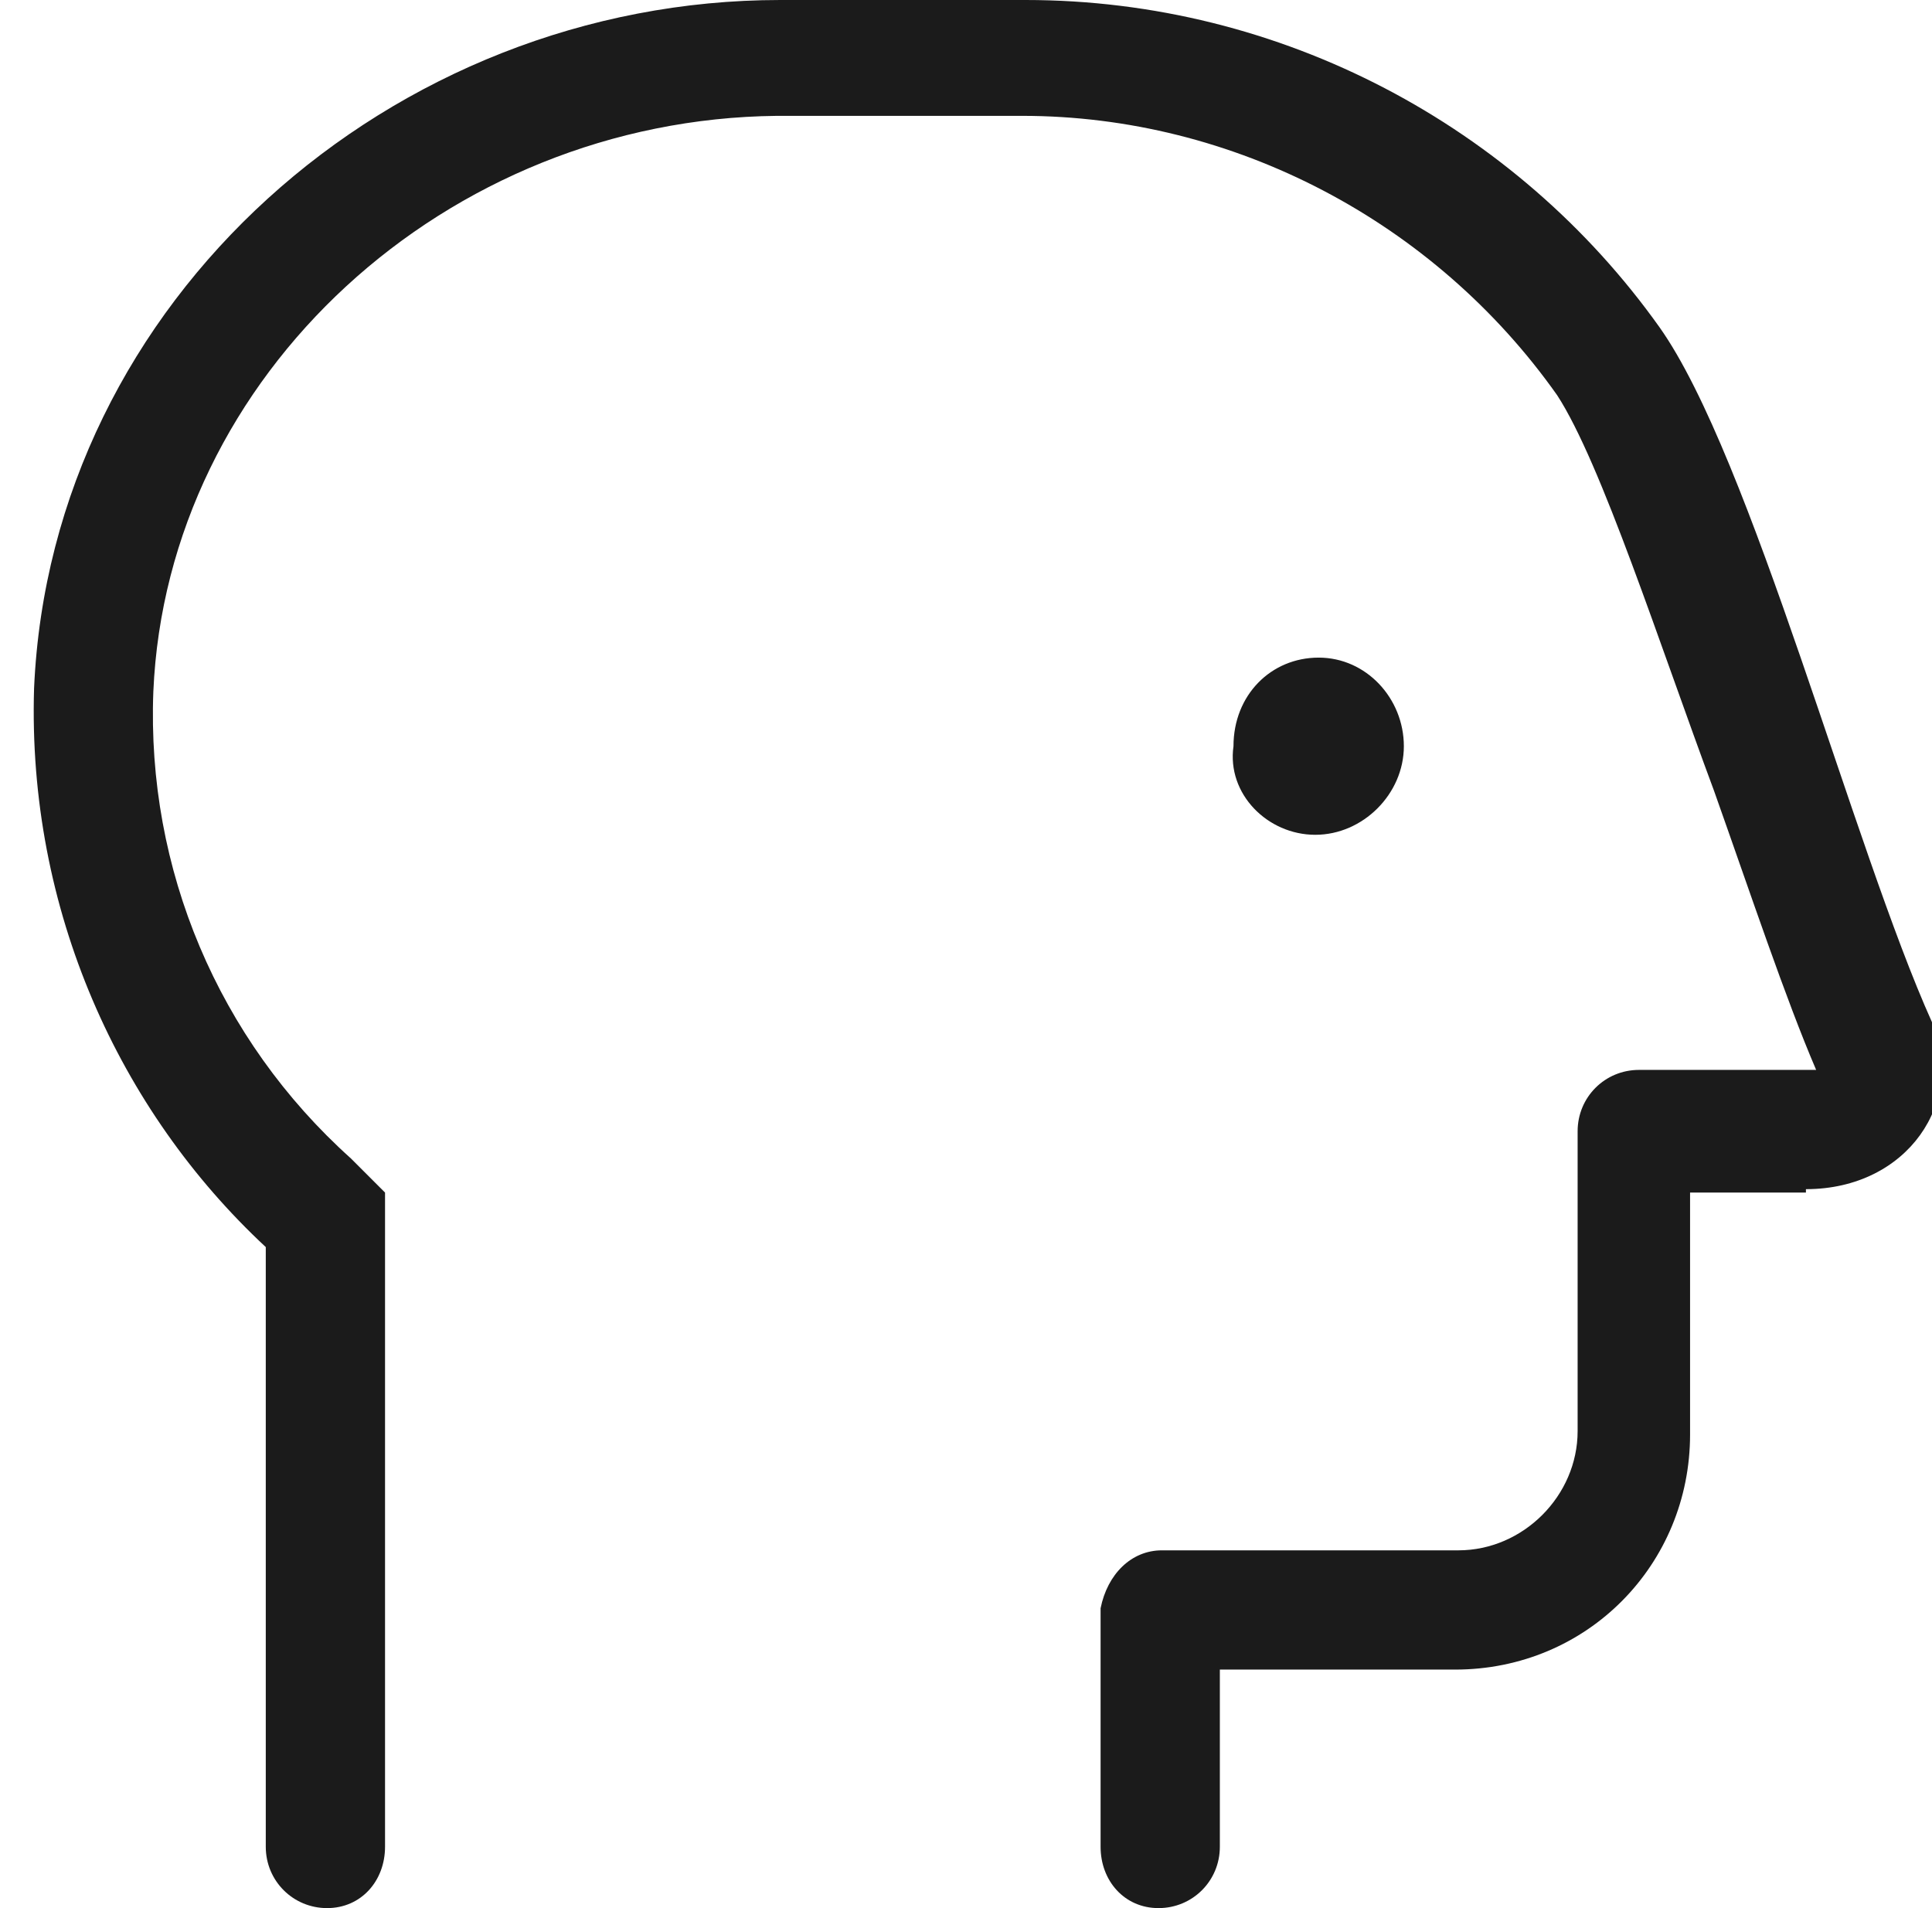
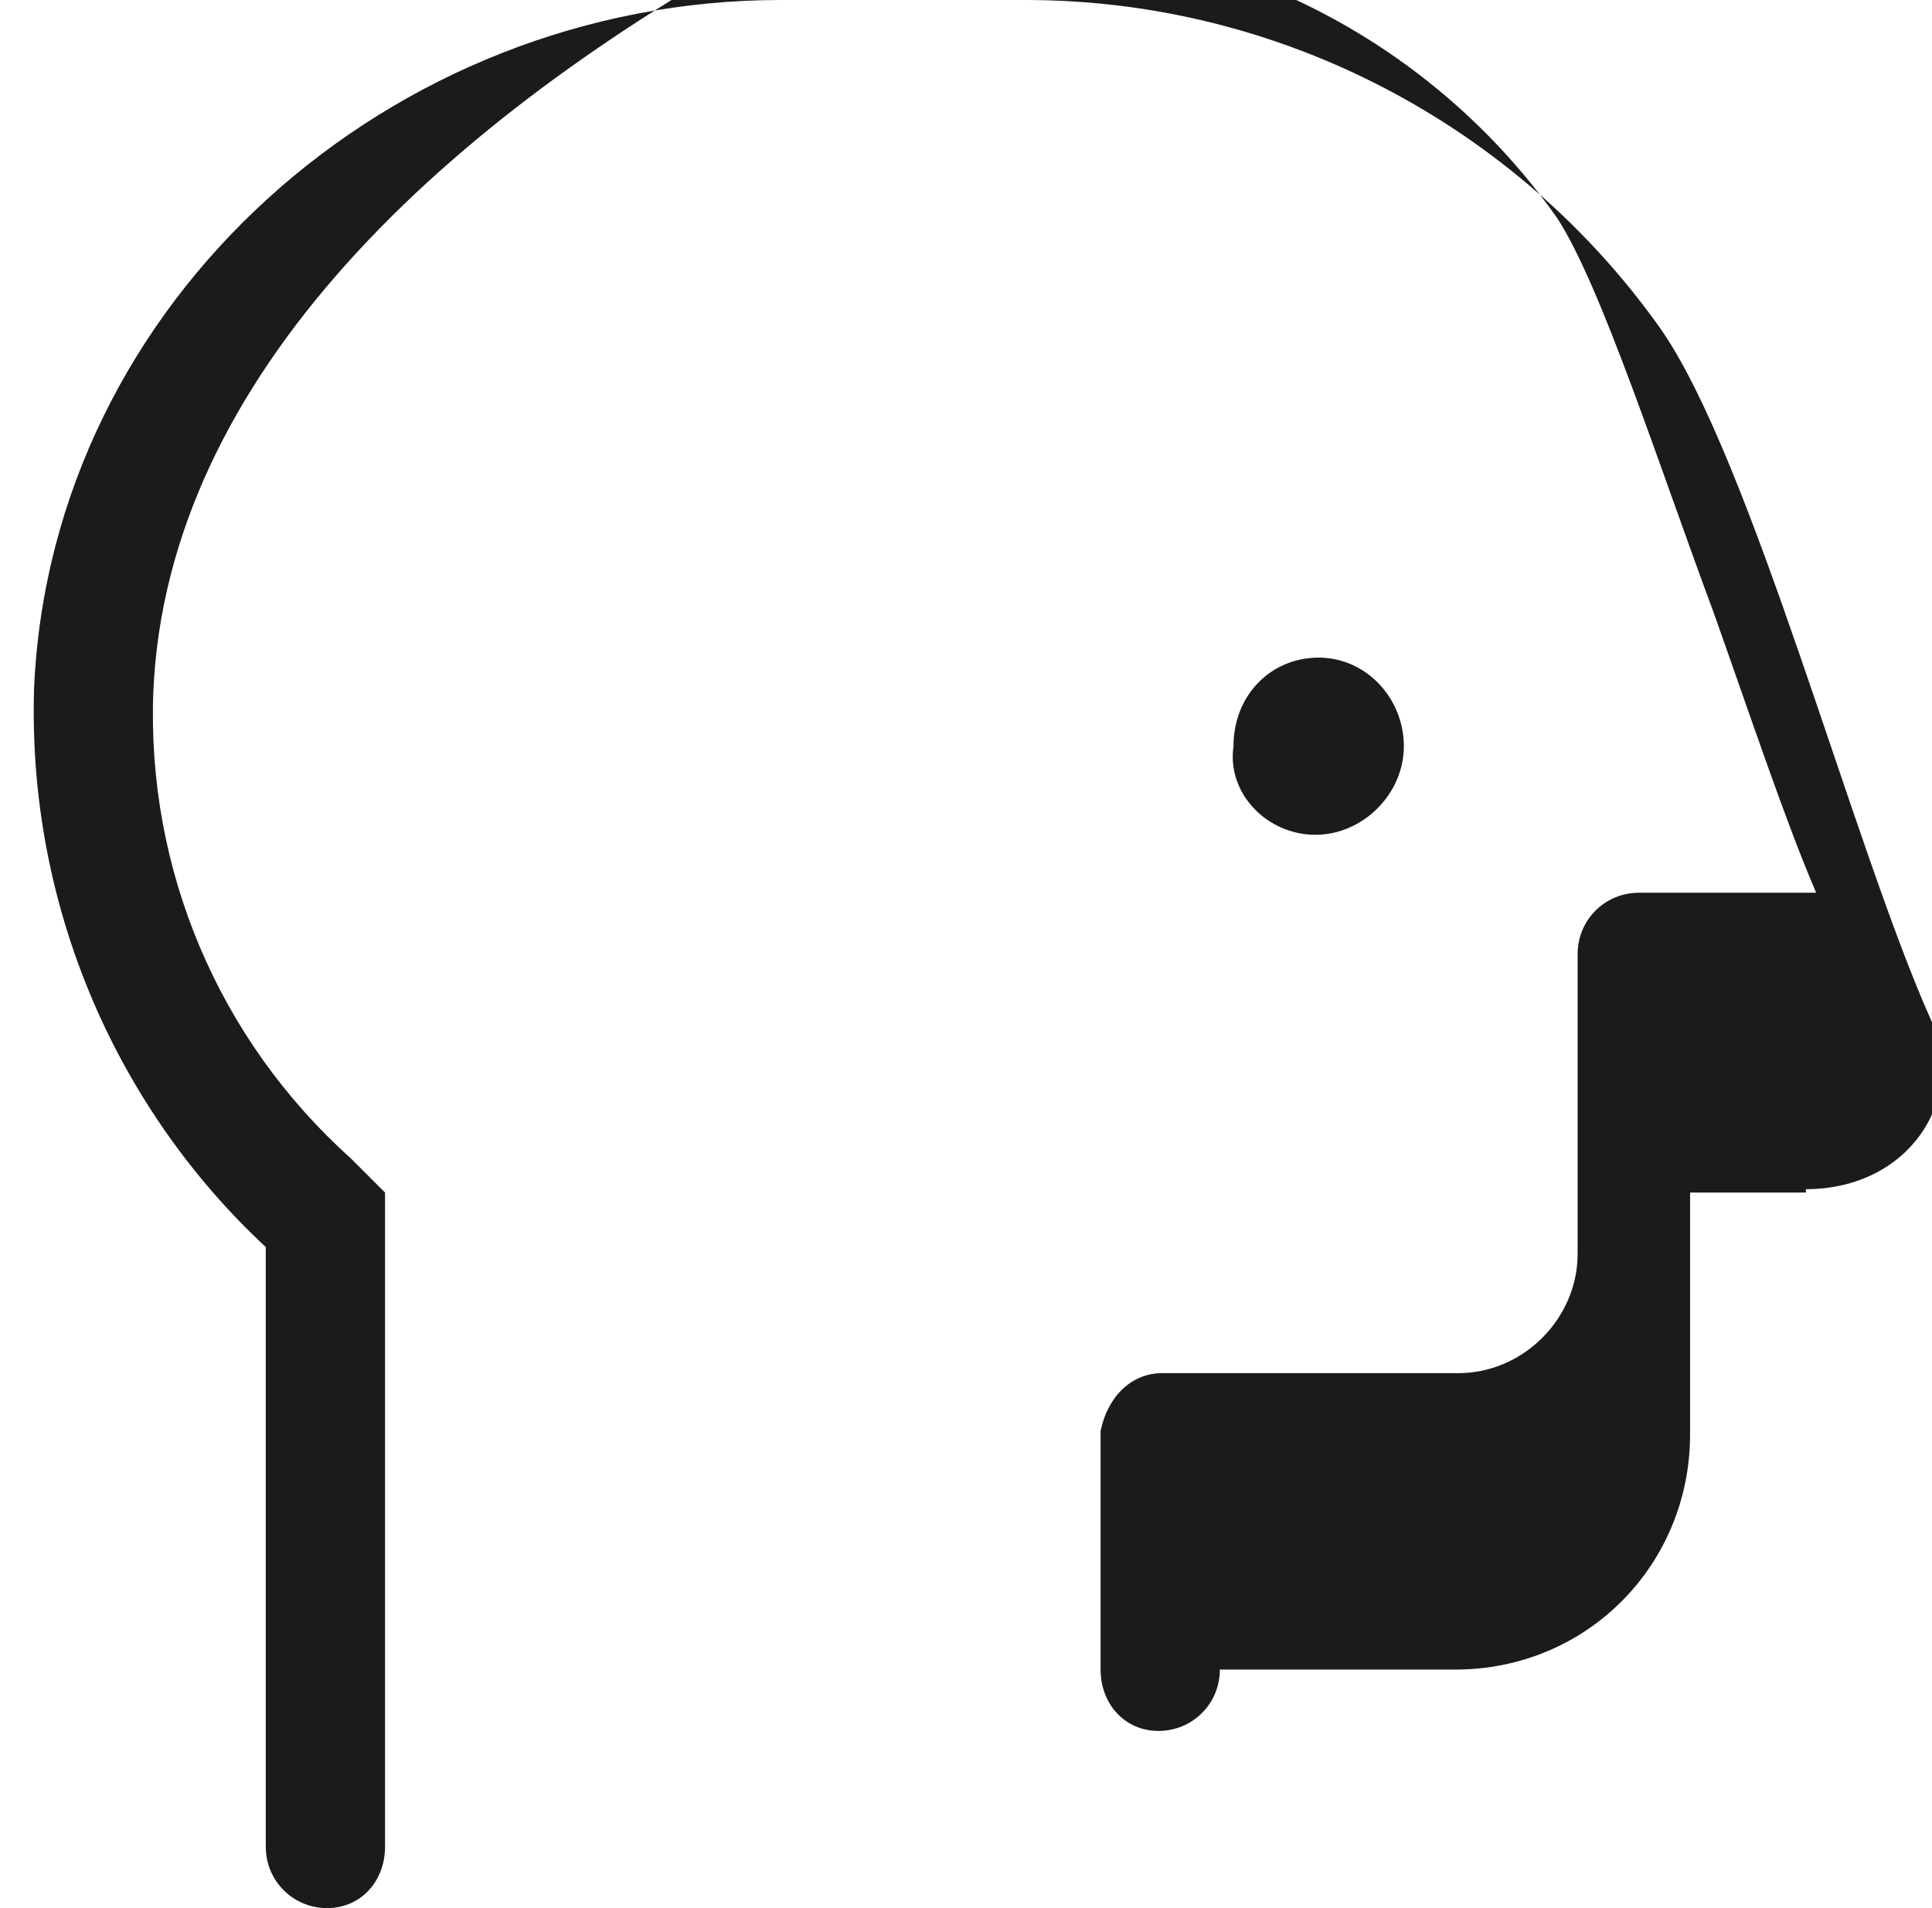
<svg xmlns="http://www.w3.org/2000/svg" id="Layer_1" data-name="Layer 1" version="1.1" viewBox="0 0 56.7 56">
  <defs>
    <style> .cls-1 { fill: #1b1b1b; stroke-width: 0px; } .cls-2 { isolation: isolate; } </style>
  </defs>
  <g id="Head-side" class="cls-2">
    <g class="cls-2">
-       <path class="cls-1" d="M53,35h-3.4v7.1c0,3.8-3,6.9-6.9,6.9h-6.9v5.2c0,1-.8,1.8-1.8,1.8s-1.7-.8-1.7-1.8v-7c.2-1,.9-1.7,1.8-1.7h8.7c1.9,0,3.5-1.6,3.5-3.5v-8.8c0-1,.8-1.8,1.8-1.8h5.2c-.9-2.1-1.9-5.1-3-8.2-1.6-4.3-3.3-9.6-4.6-11.6-3.6-5.1-9.5-8.2-15.7-8.2h-7.2C13.1,3.5,4.9,11,4.5,20.3c-.2,5.2,1.9,10.2,5.8,13.7l1,1v19.2c0,1-.7,1.8-1.7,1.8s-1.8-.8-1.8-1.8v-17.6C3.5,32.6.8,26.7,1,20.2,1.5,8.8,11.5,0,22.9,0h7.2c7.5,0,14.4,3.7,18.6,9.6,2.7,3.8,5.7,15.3,8,20.4,1,2.3-.7,4.9-3.7,4.9ZM36.2,21.9c0-1.5,1.1-2.6,2.5-2.6s2.5,1.2,2.5,2.6-1.2,2.6-2.6,2.6-2.6-1.2-2.4-2.6Z" />
+       <path class="cls-1" d="M53,35h-3.4v7.1c0,3.8-3,6.9-6.9,6.9h-6.9c0,1-.8,1.8-1.8,1.8s-1.7-.8-1.7-1.8v-7c.2-1,.9-1.7,1.8-1.7h8.7c1.9,0,3.5-1.6,3.5-3.5v-8.8c0-1,.8-1.8,1.8-1.8h5.2c-.9-2.1-1.9-5.1-3-8.2-1.6-4.3-3.3-9.6-4.6-11.6-3.6-5.1-9.5-8.2-15.7-8.2h-7.2C13.1,3.5,4.9,11,4.5,20.3c-.2,5.2,1.9,10.2,5.8,13.7l1,1v19.2c0,1-.7,1.8-1.7,1.8s-1.8-.8-1.8-1.8v-17.6C3.5,32.6.8,26.7,1,20.2,1.5,8.8,11.5,0,22.9,0h7.2c7.5,0,14.4,3.7,18.6,9.6,2.7,3.8,5.7,15.3,8,20.4,1,2.3-.7,4.9-3.7,4.9ZM36.2,21.9c0-1.5,1.1-2.6,2.5-2.6s2.5,1.2,2.5,2.6-1.2,2.6-2.6,2.6-2.6-1.2-2.4-2.6Z" />
    </g>
  </g>
</svg>